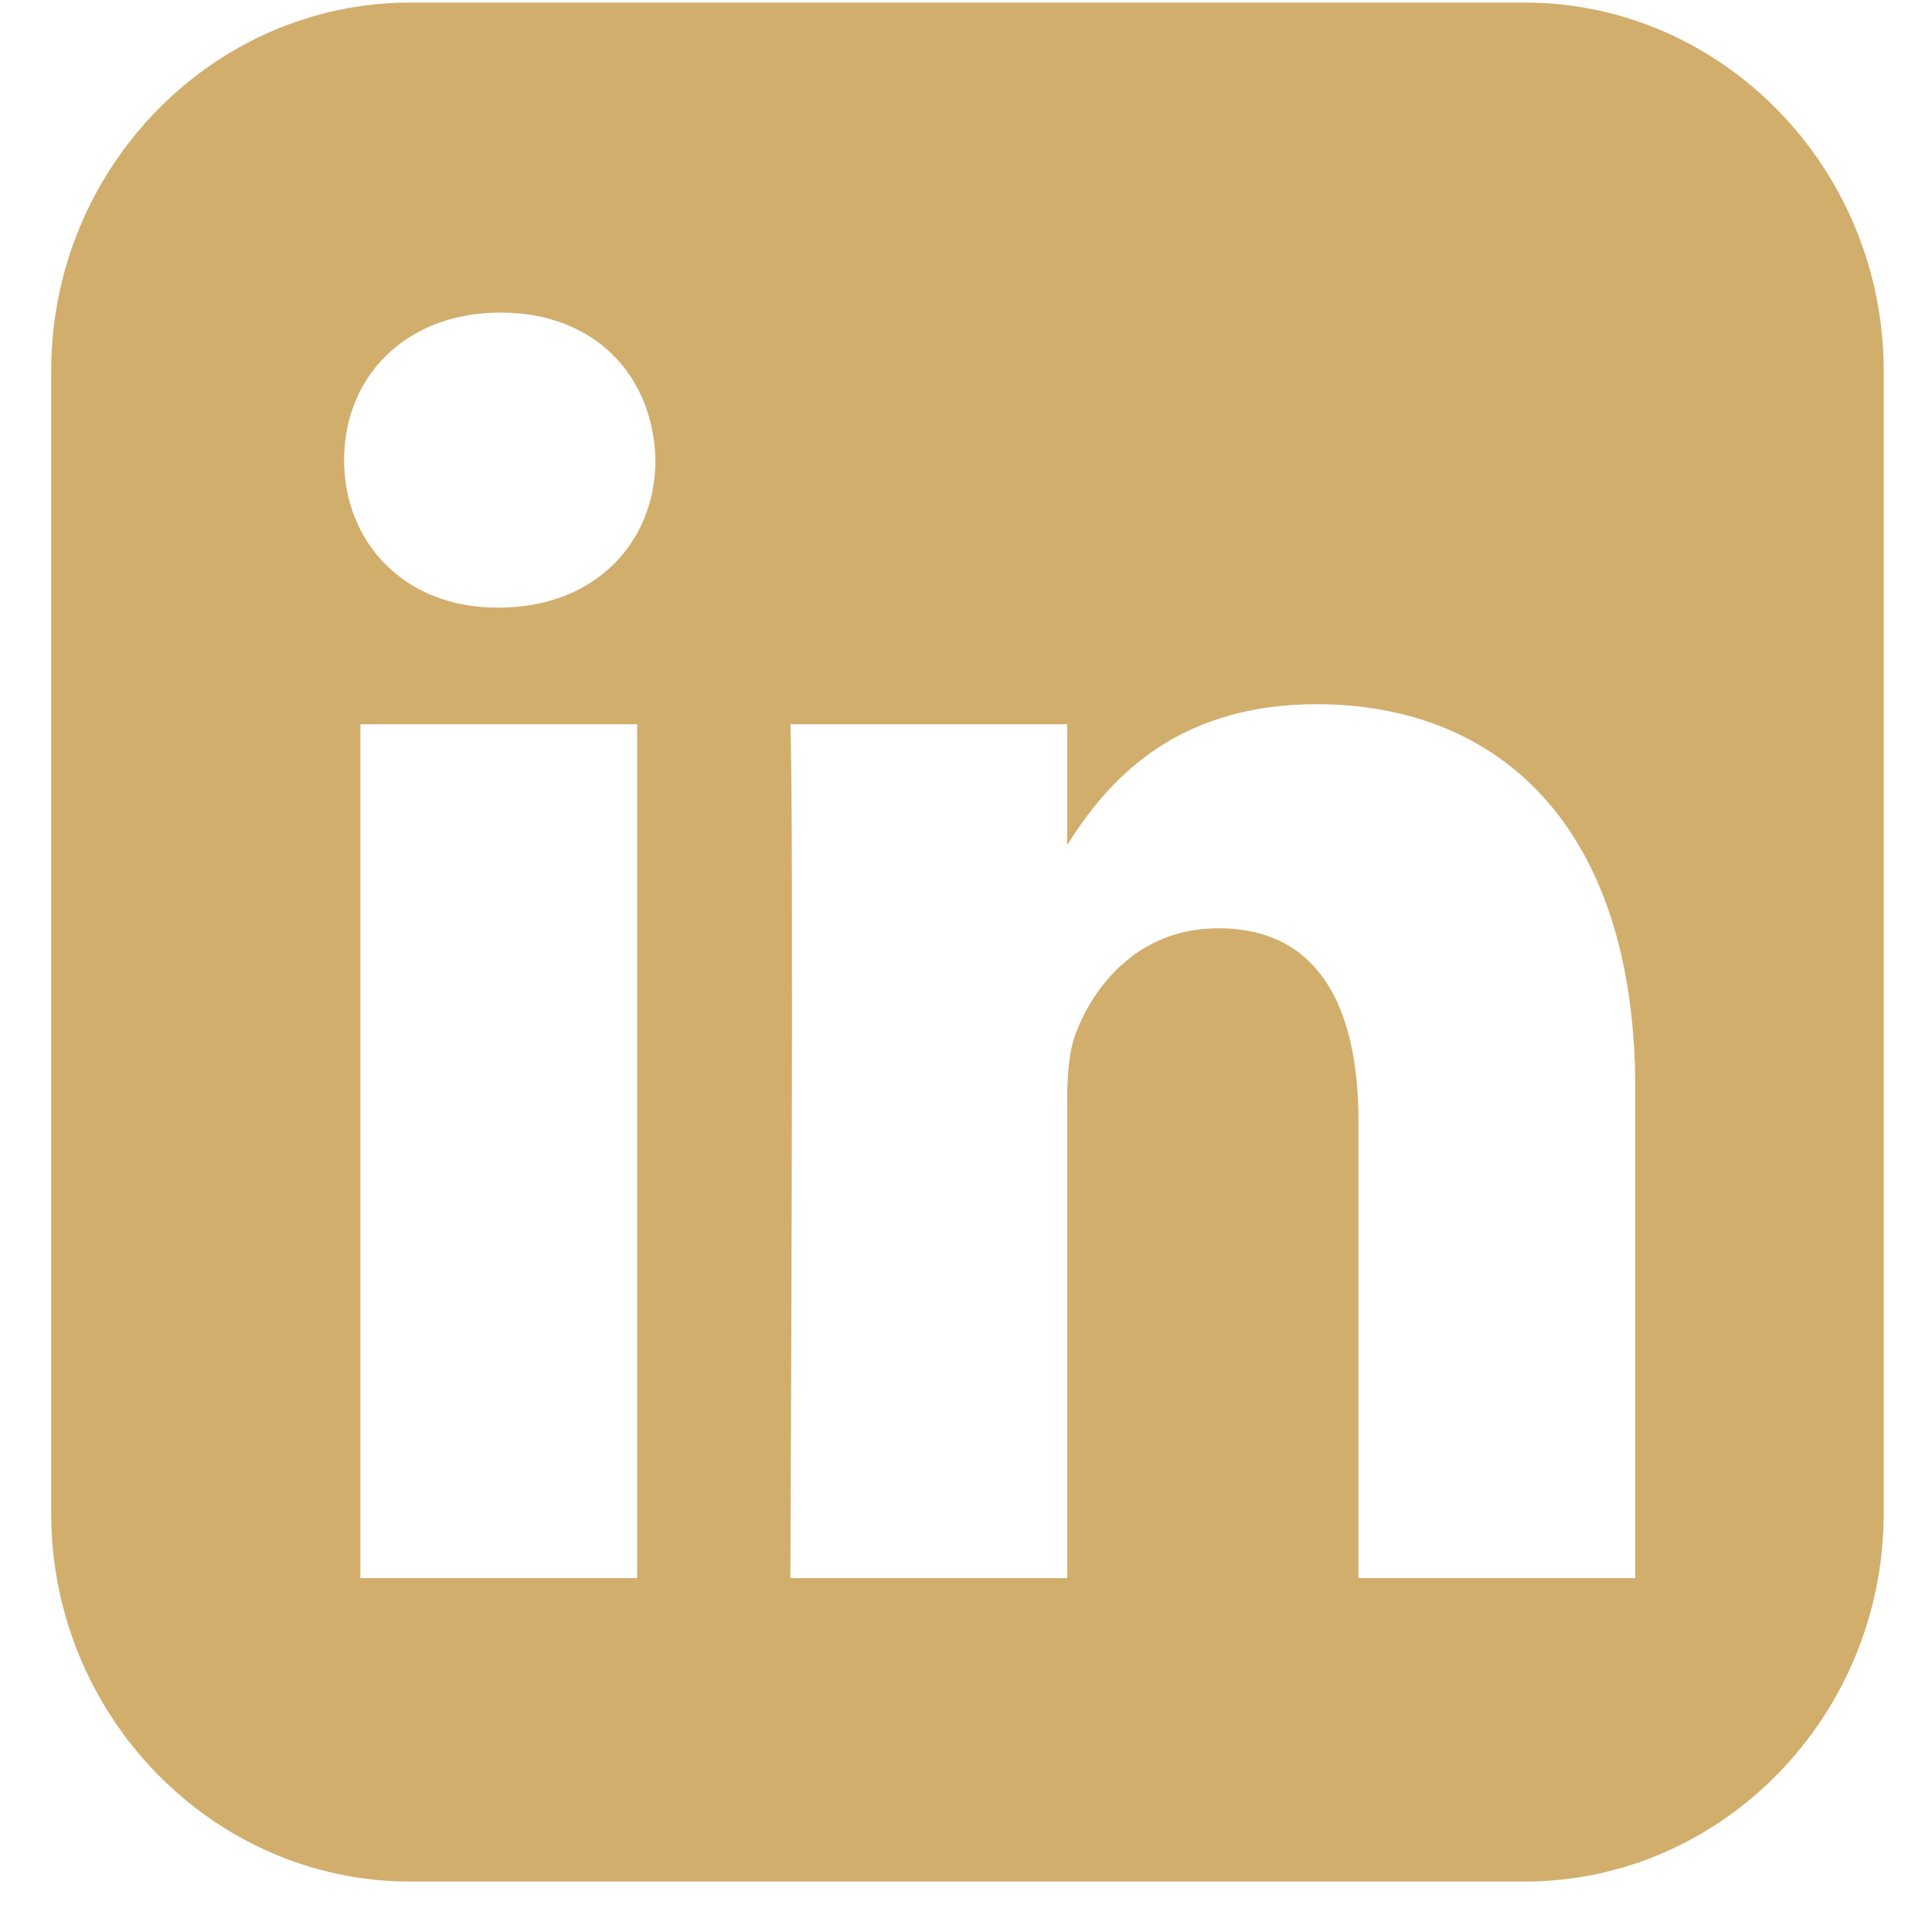
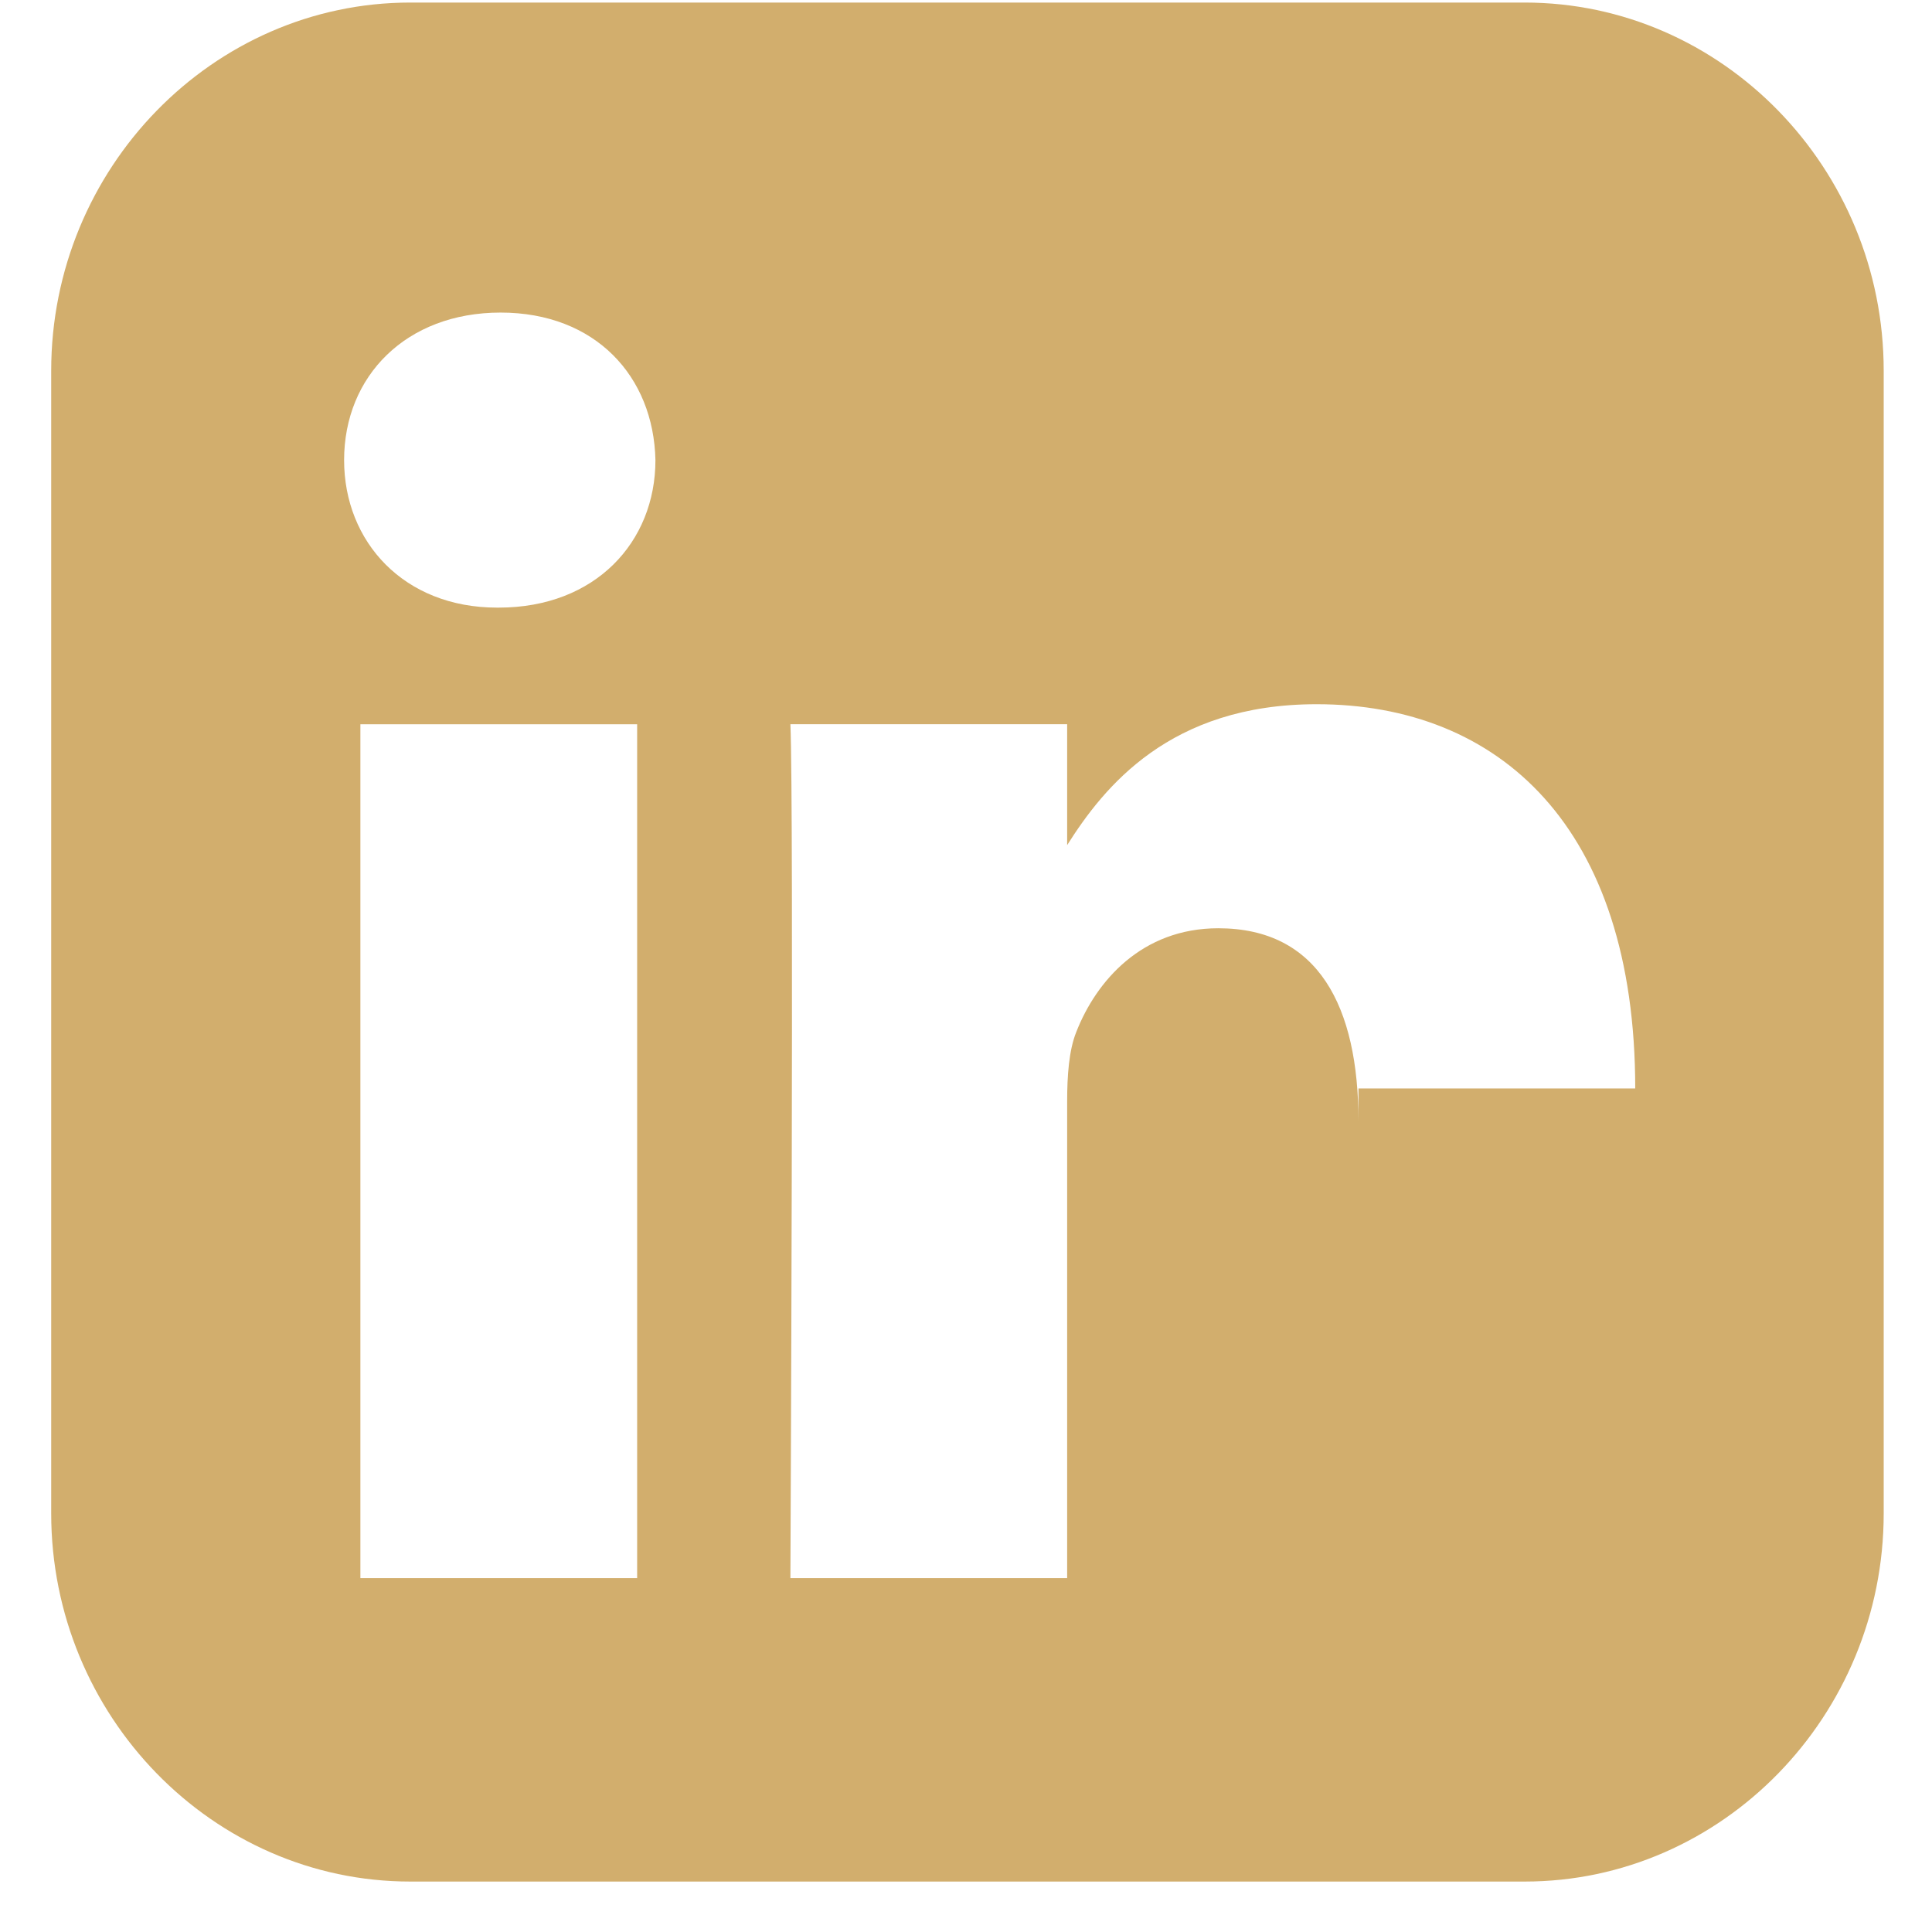
<svg xmlns="http://www.w3.org/2000/svg" width="28" height="28" viewBox="0 0 28 28" fill="none">
-   <path d="M5.946 0.037C3.084 0.037 0.742 2.438 0.742 5.373V21.933C0.742 24.868 3.084 27.269 5.946 27.269H22.097C24.959 27.269 27.3 24.868 27.3 21.933V5.373C27.3 2.438 24.959 0.037 22.097 0.037H5.946ZM7.255 4.53C8.628 4.53 9.473 5.454 9.499 6.668C9.499 7.856 8.628 8.806 7.229 8.806H7.203C5.857 8.806 4.987 7.856 4.987 6.668C4.987 5.454 5.883 4.53 7.255 4.53H7.255ZM19.081 10.206C21.721 10.206 23.699 11.975 23.699 15.775V22.871H19.688V16.251C19.688 14.588 19.108 13.453 17.656 13.453C16.548 13.453 15.887 14.218 15.598 14.957C15.492 15.221 15.466 15.59 15.466 15.96V22.871H11.455C11.455 22.871 11.507 11.657 11.455 10.496H15.466V12.248C15.999 11.405 16.953 10.206 19.081 10.206V10.206ZM5.223 10.497H9.234V22.871H5.223V10.497Z" fill="#D2AE6D" />
+   <path d="M5.946 0.037C3.084 0.037 0.742 2.438 0.742 5.373V21.933C0.742 24.868 3.084 27.269 5.946 27.269H22.097C24.959 27.269 27.3 24.868 27.3 21.933V5.373C27.3 2.438 24.959 0.037 22.097 0.037H5.946ZM7.255 4.53C8.628 4.53 9.473 5.454 9.499 6.668C9.499 7.856 8.628 8.806 7.229 8.806H7.203C5.857 8.806 4.987 7.856 4.987 6.668C4.987 5.454 5.883 4.53 7.255 4.53H7.255ZM19.081 10.206C21.721 10.206 23.699 11.975 23.699 15.775H19.688V16.251C19.688 14.588 19.108 13.453 17.656 13.453C16.548 13.453 15.887 14.218 15.598 14.957C15.492 15.221 15.466 15.59 15.466 15.96V22.871H11.455C11.455 22.871 11.507 11.657 11.455 10.496H15.466V12.248C15.999 11.405 16.953 10.206 19.081 10.206V10.206ZM5.223 10.497H9.234V22.871H5.223V10.497Z" fill="#D2AE6D" />
</svg>